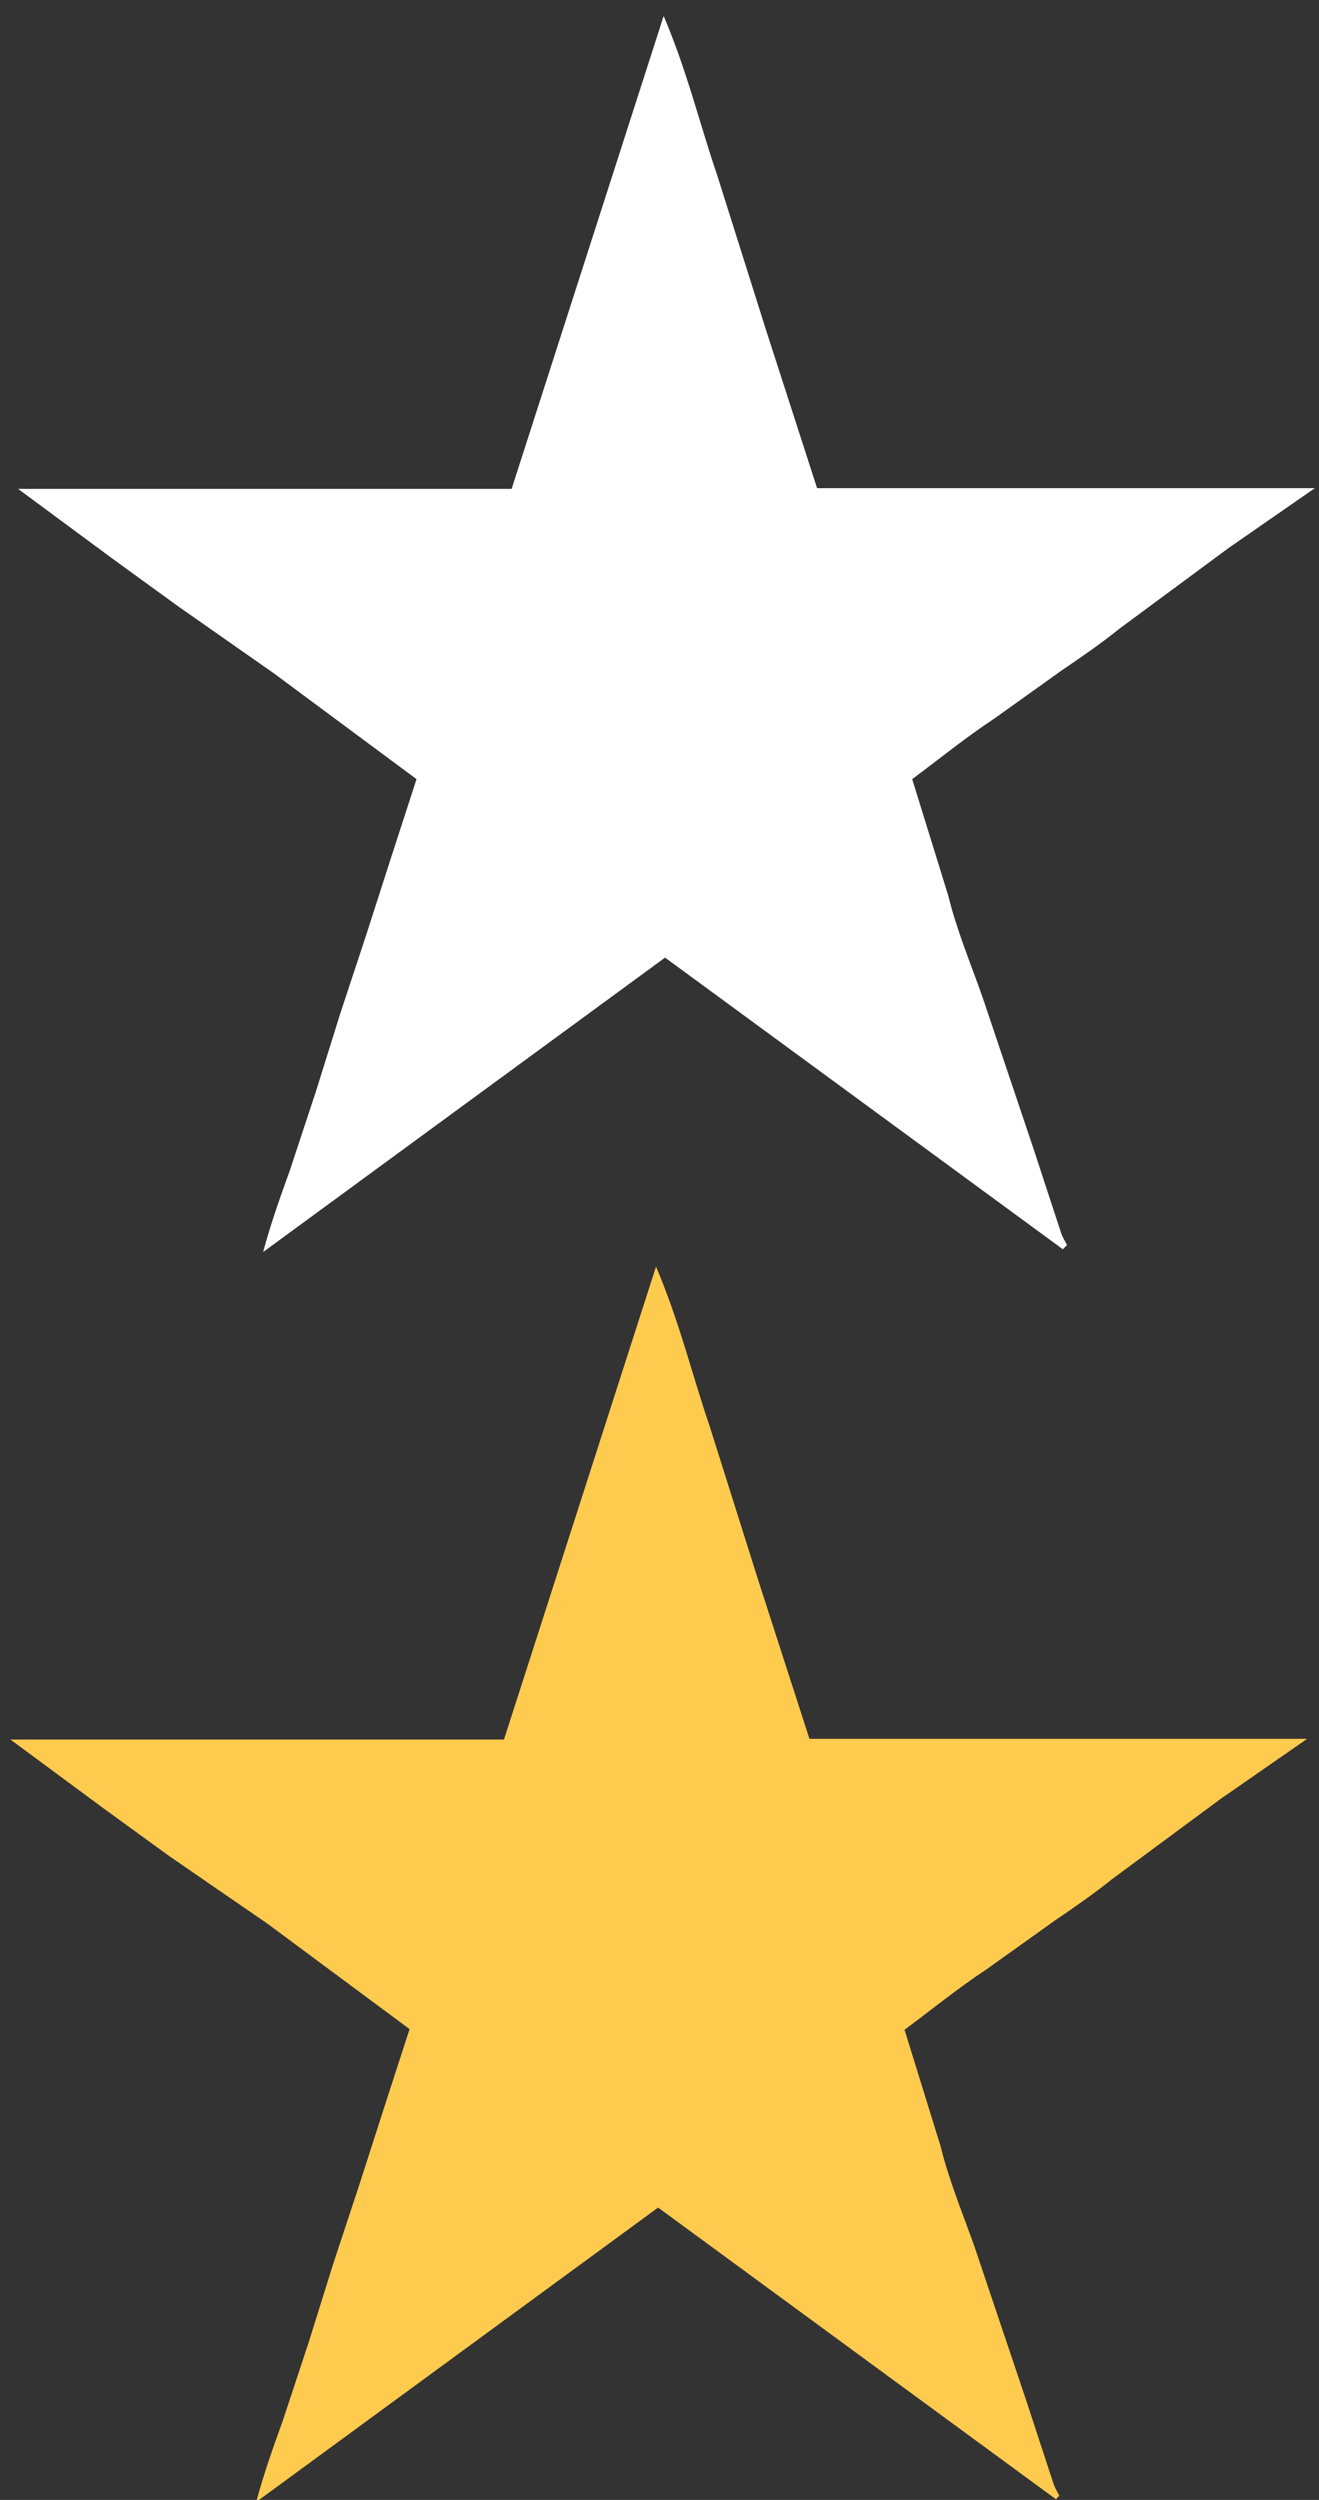
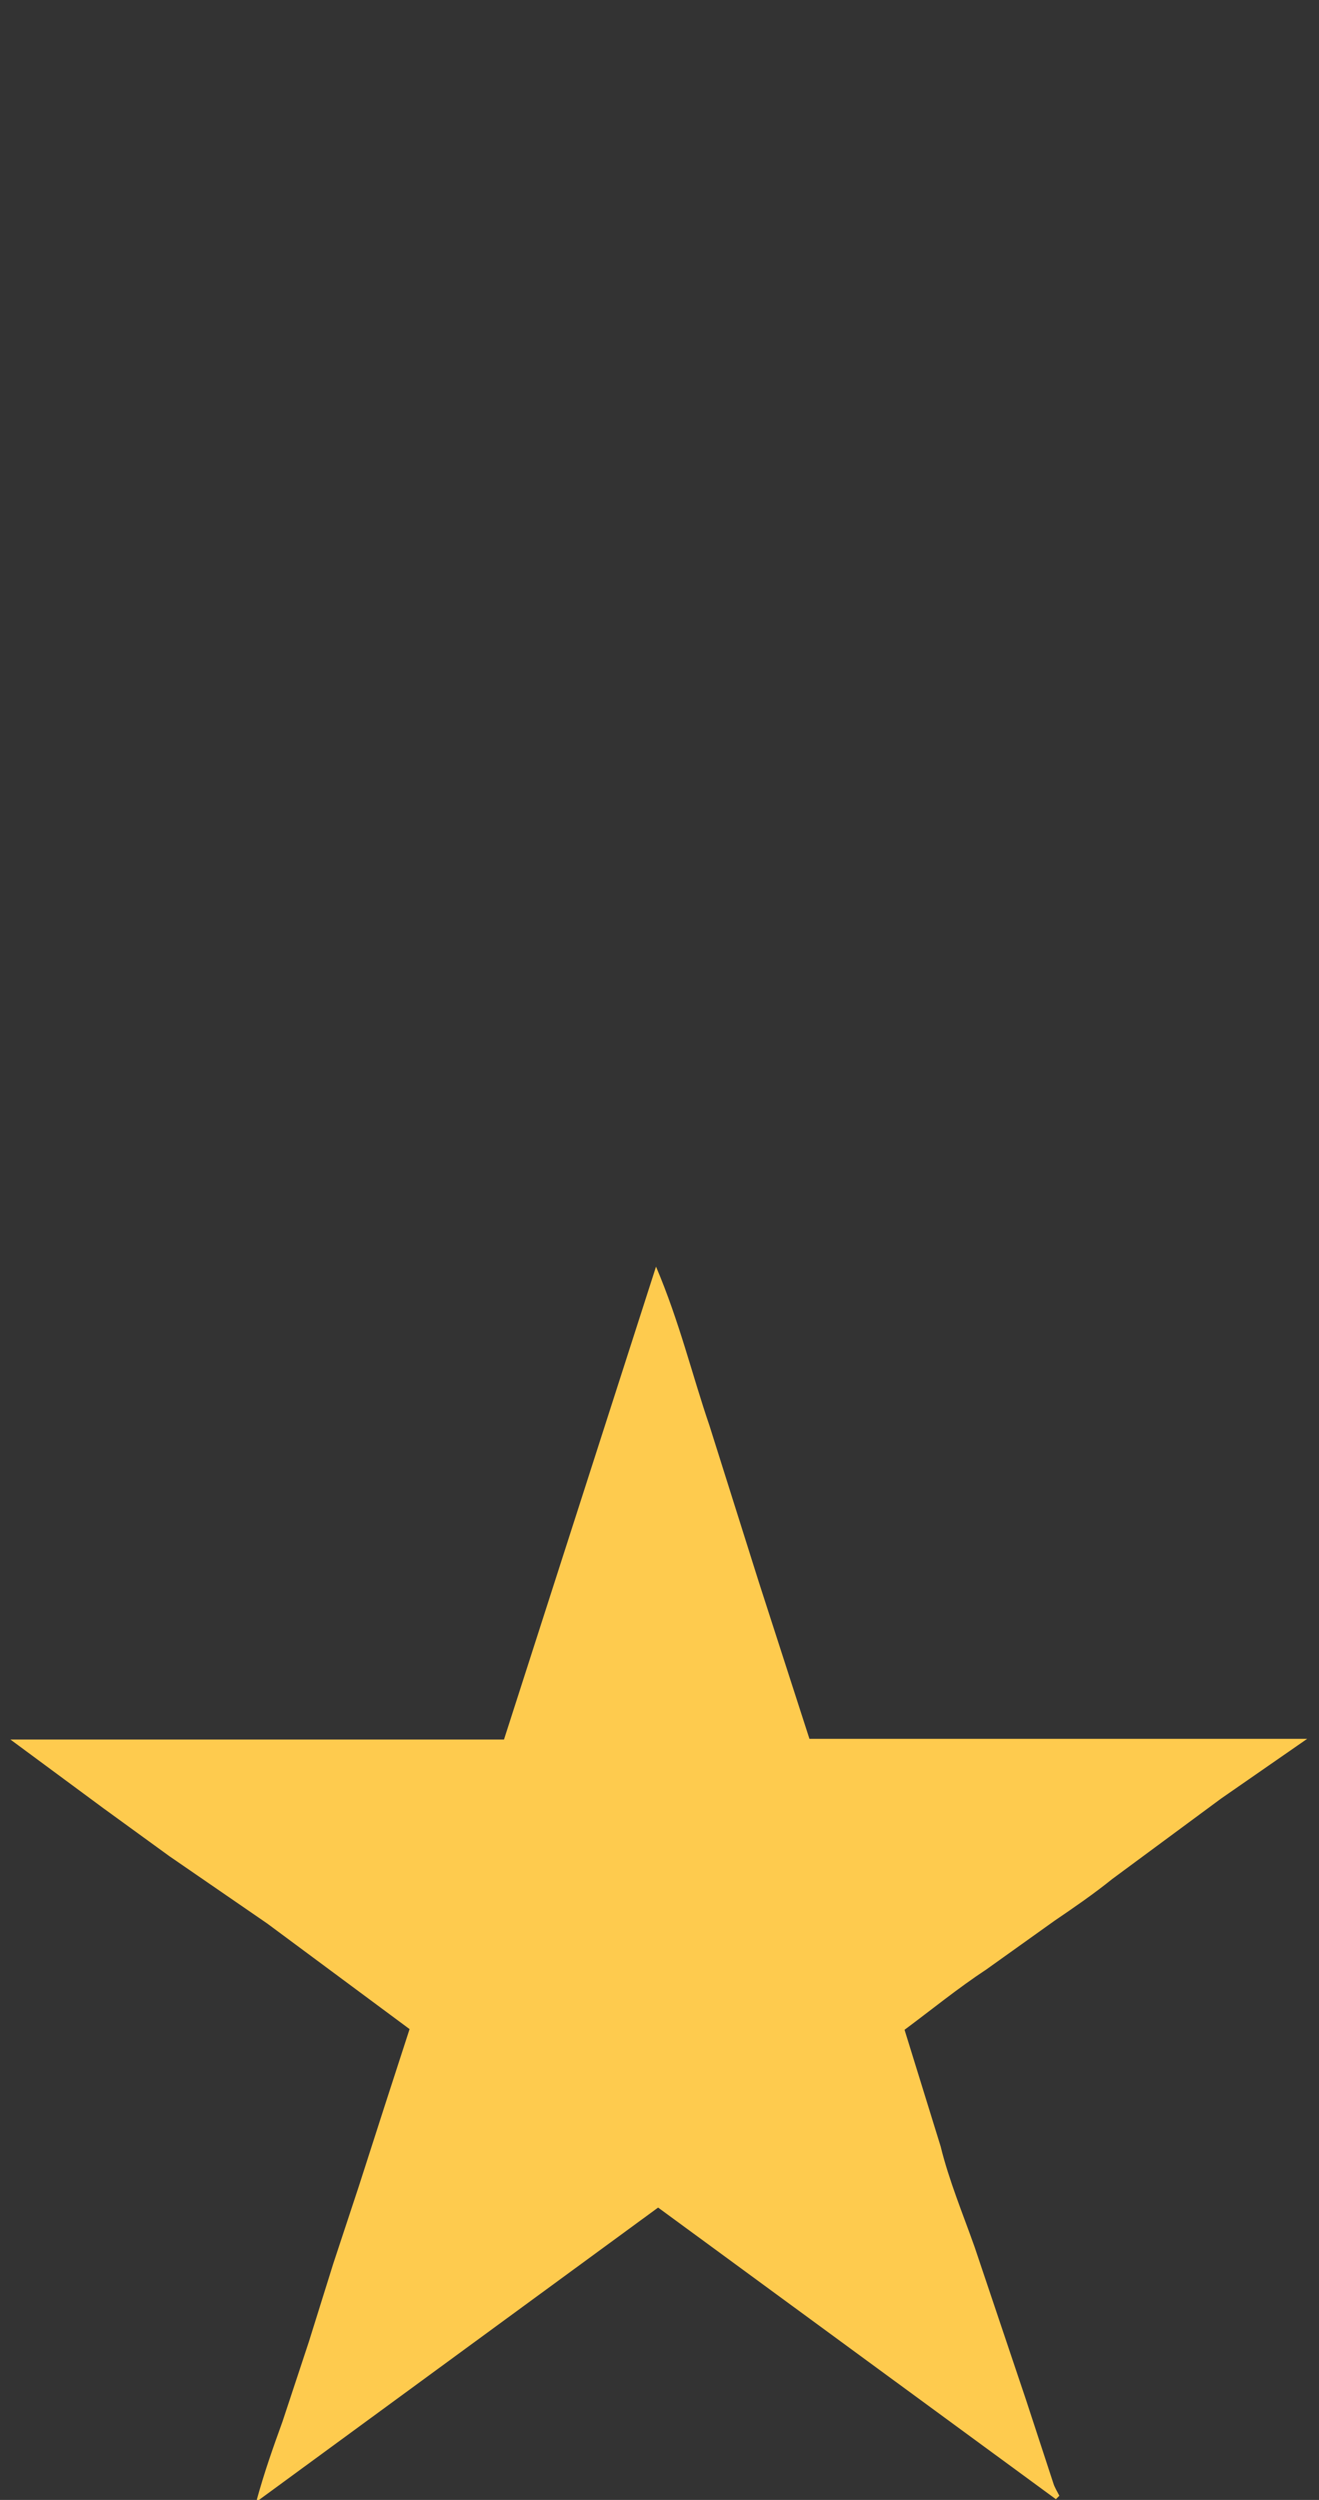
<svg xmlns="http://www.w3.org/2000/svg" viewBox="0 0 19 36">
  <rect x="0" y="0" width="19" height="36" fill="#333333" stroke="none" />
-   <path d="M15.31 17.99l-5.73-4.2-5.79 4.24c.12-.44.25-.8.38-1.16l.38-1.15.35-1.12.37-1.12.37-1.15.36-1.11L3.95 9.7l-1.4-.98-.95-.69-1.34-.99h7.11L9.56.23c.34.8.52 1.56.77 2.29l.71 2.25.73 2.26h7.17l-1.24.86-1.57 1.16c-.26.21-.55.41-.83.6l-.98.7c-.41.27-.79.58-1.18.87l.52 1.68c.12.49.32.97.49 1.45l.74 2.2.39 1.19c.02.07.06.13.09.19l-.06.06z" fill="#fff" />
  <path d="M15.21 35.99l-5.73-4.2-5.79 4.24c.12-.44.25-.8.38-1.16l.38-1.15.35-1.12.37-1.12.37-1.15.36-1.11-2.05-1.52-1.41-.97-.95-.69-1.34-.99h7.11l2.19-6.81c.34.8.52 1.56.77 2.29l.71 2.25.73 2.26h7.17l-1.24.86-1.57 1.16c-.26.21-.55.41-.83.6l-.98.7c-.41.27-.79.58-1.18.87l.52 1.68c.12.49.32.97.49 1.45l.74 2.2.39 1.19c.02.07.06.13.09.19l-.05.05z" fill="#fecb4e" />
</svg>